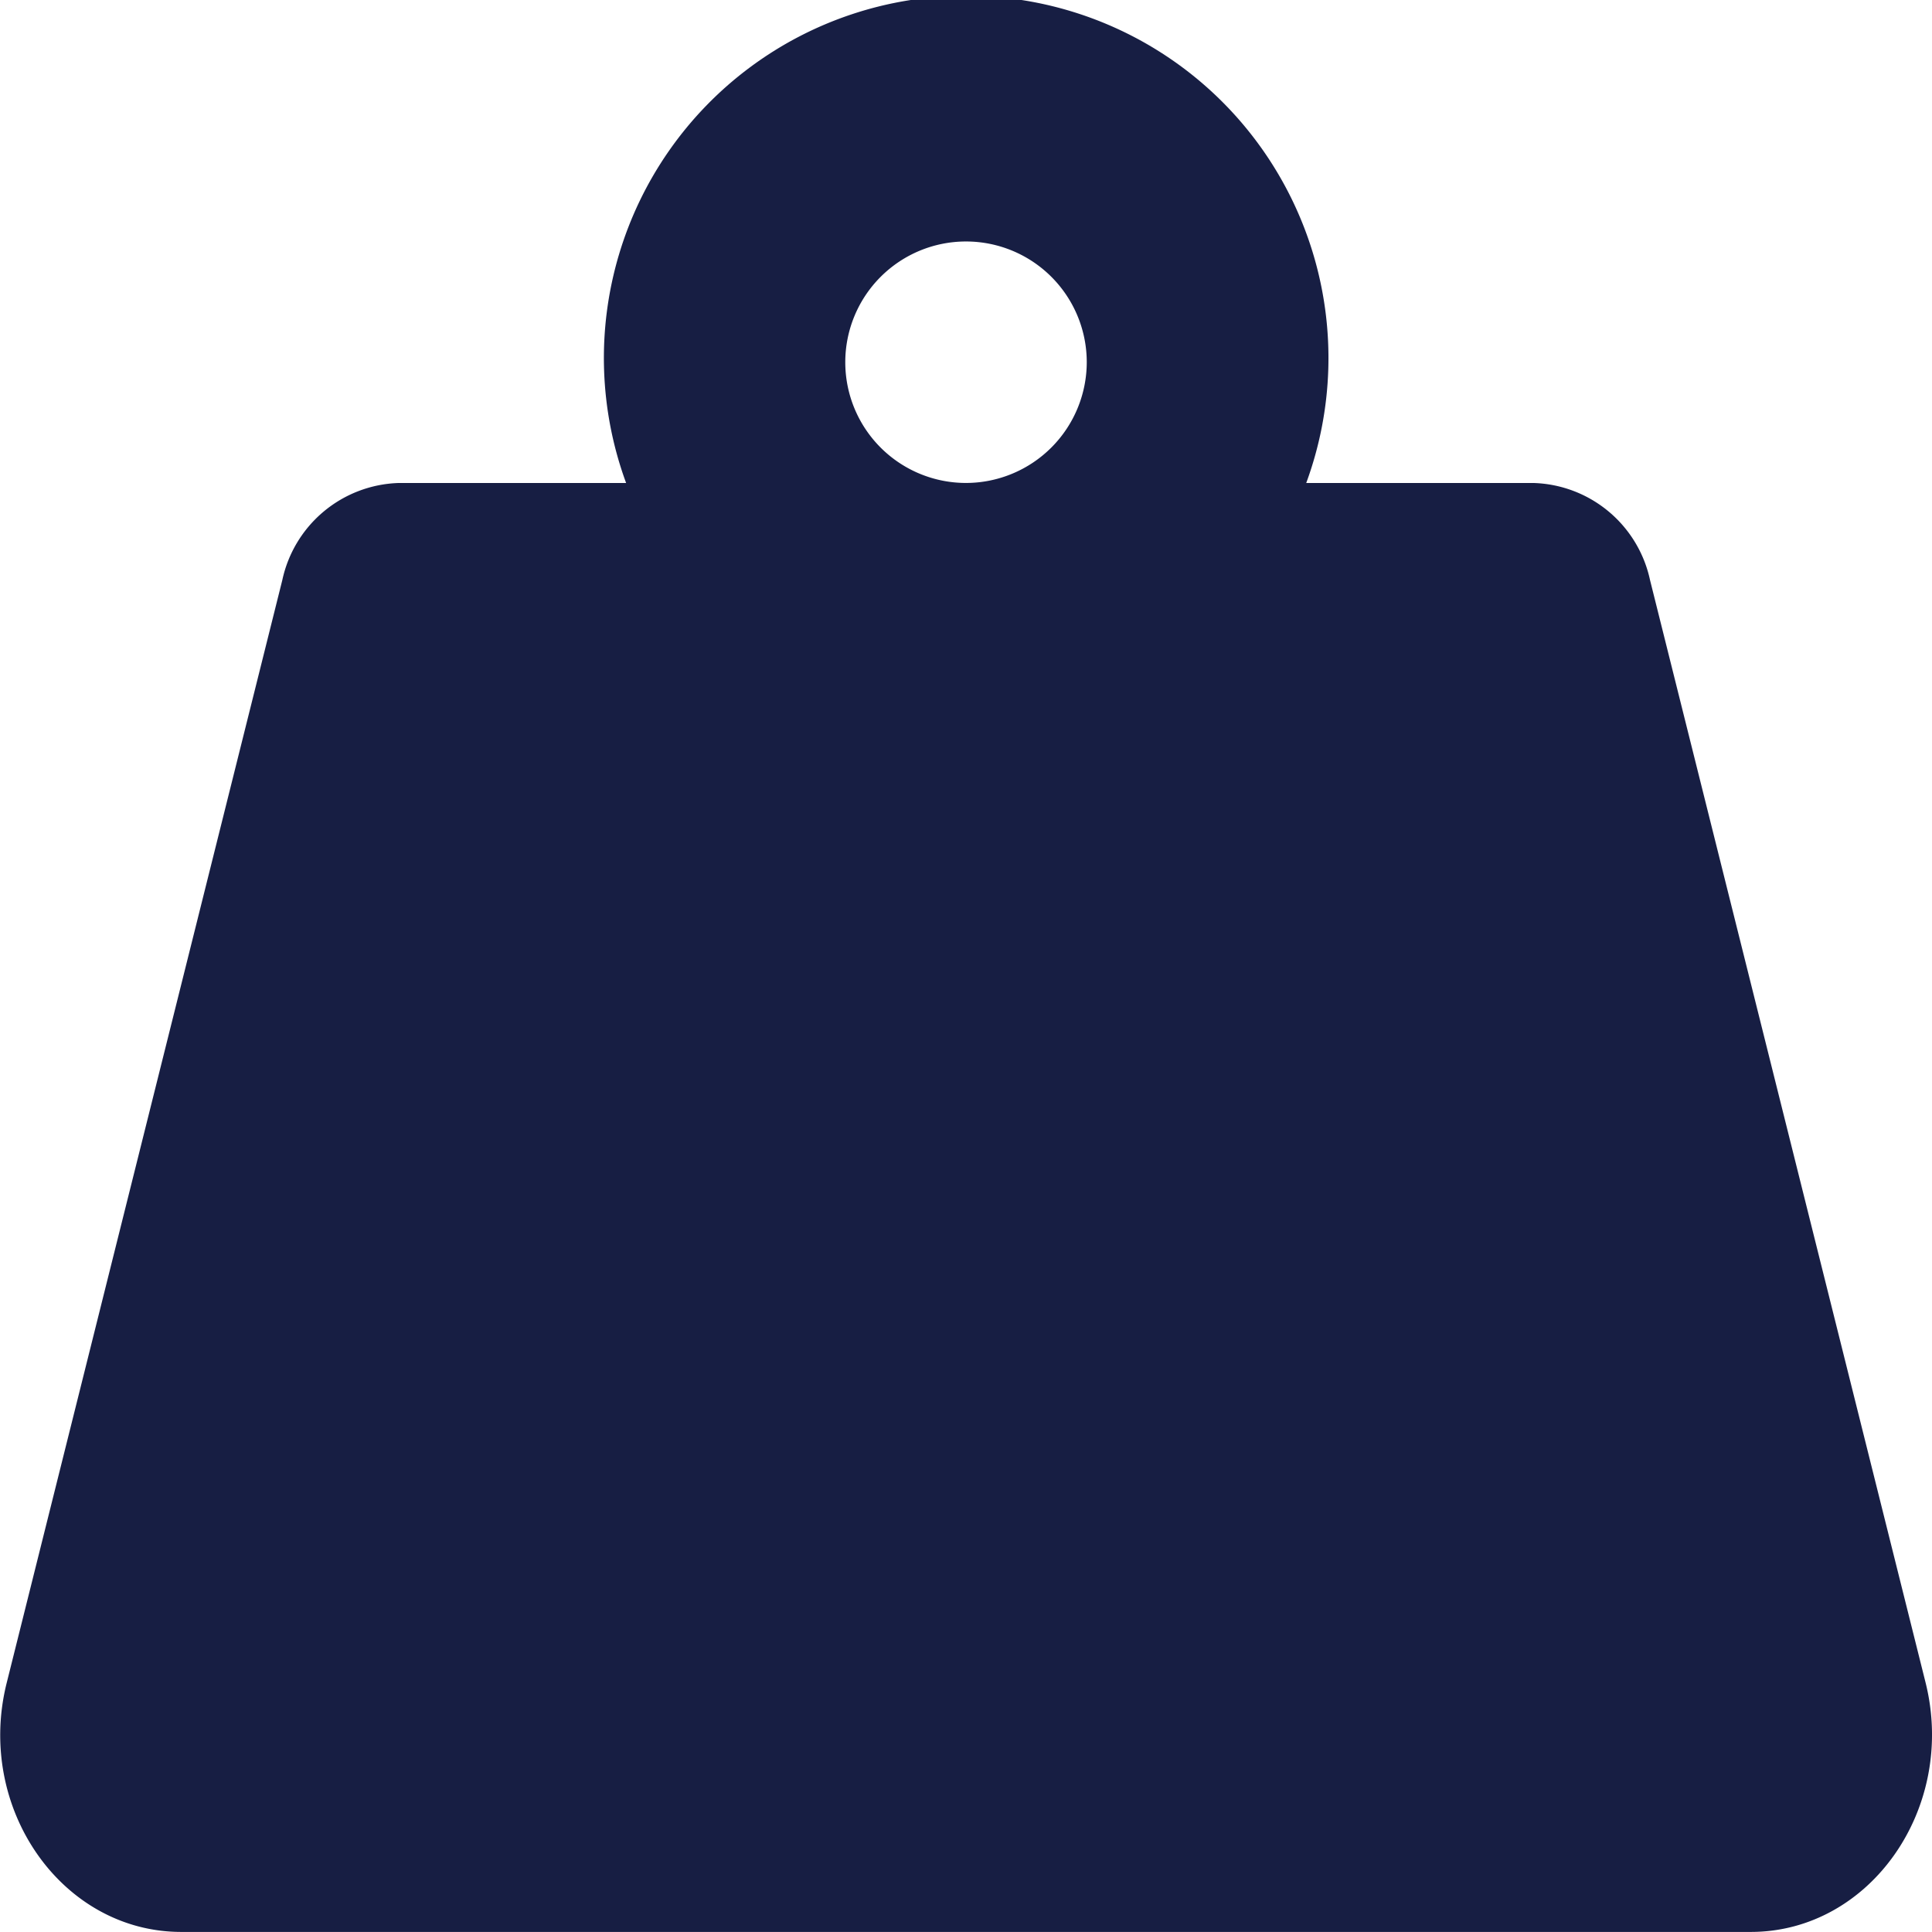
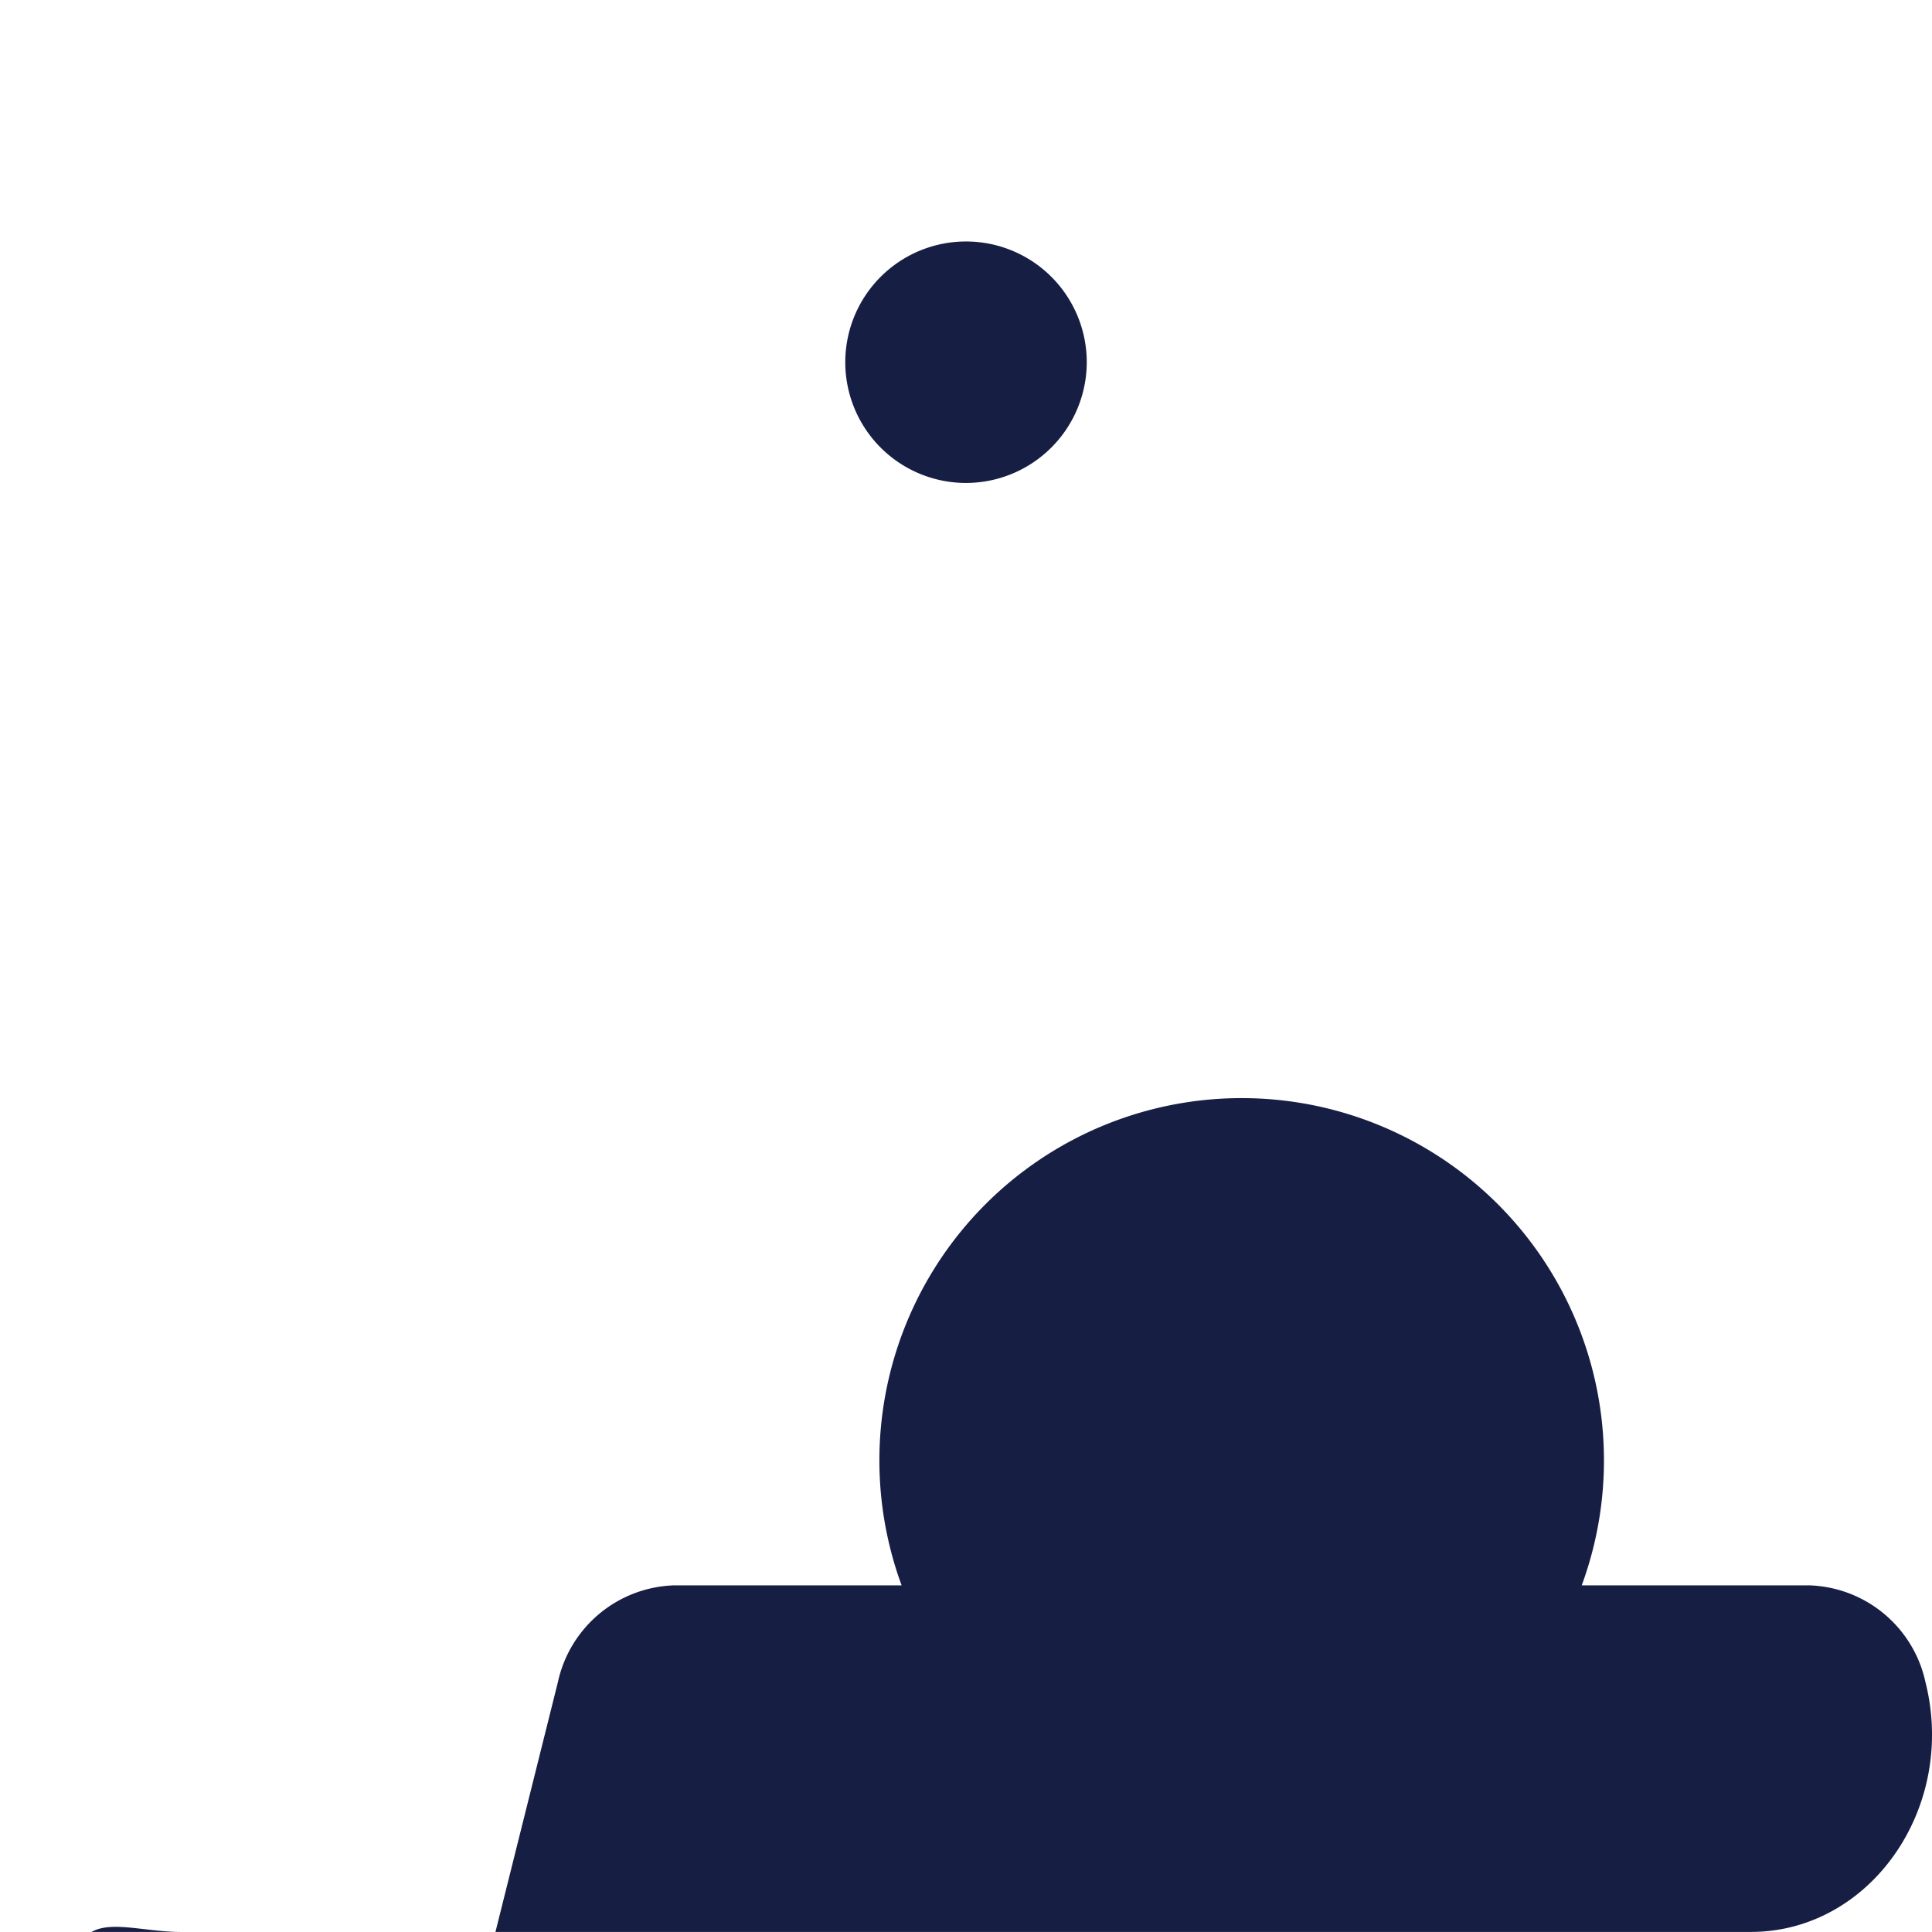
<svg xmlns="http://www.w3.org/2000/svg" viewBox="0 0 56.101 56.1">
-   <path fill="#171E43" transform="translate(0 -0.001)" d="M55.913,48.854l-8-32.01a3.569,3.569,0,0,0-3.383-2.818h-6.6a10.52,10.52,0,1,0-19.749,0h-6.6a3.57,3.57,0,0,0-3.383,2.818l-8,32.01C-.724,52.5,1.795,56.1,5.263,56.1H50.84C54.307,56.1,56.826,52.5,55.913,48.854ZM28.051,14.025a3.506,3.506,0,1,1,3.506-3.506A3.511,3.511,0,0,1,28.051,14.025Z" data-name="Icon awesome-weight-hanging" id="Icon_awesome-weight-hanging" />
+   <path fill="#171E43" transform="translate(0 -0.001)" d="M55.913,48.854a3.569,3.569,0,0,0-3.383-2.818h-6.6a10.52,10.52,0,1,0-19.749,0h-6.6a3.57,3.57,0,0,0-3.383,2.818l-8,32.01C-.724,52.5,1.795,56.1,5.263,56.1H50.84C54.307,56.1,56.826,52.5,55.913,48.854ZM28.051,14.025a3.506,3.506,0,1,1,3.506-3.506A3.511,3.511,0,0,1,28.051,14.025Z" data-name="Icon awesome-weight-hanging" id="Icon_awesome-weight-hanging" />
</svg>